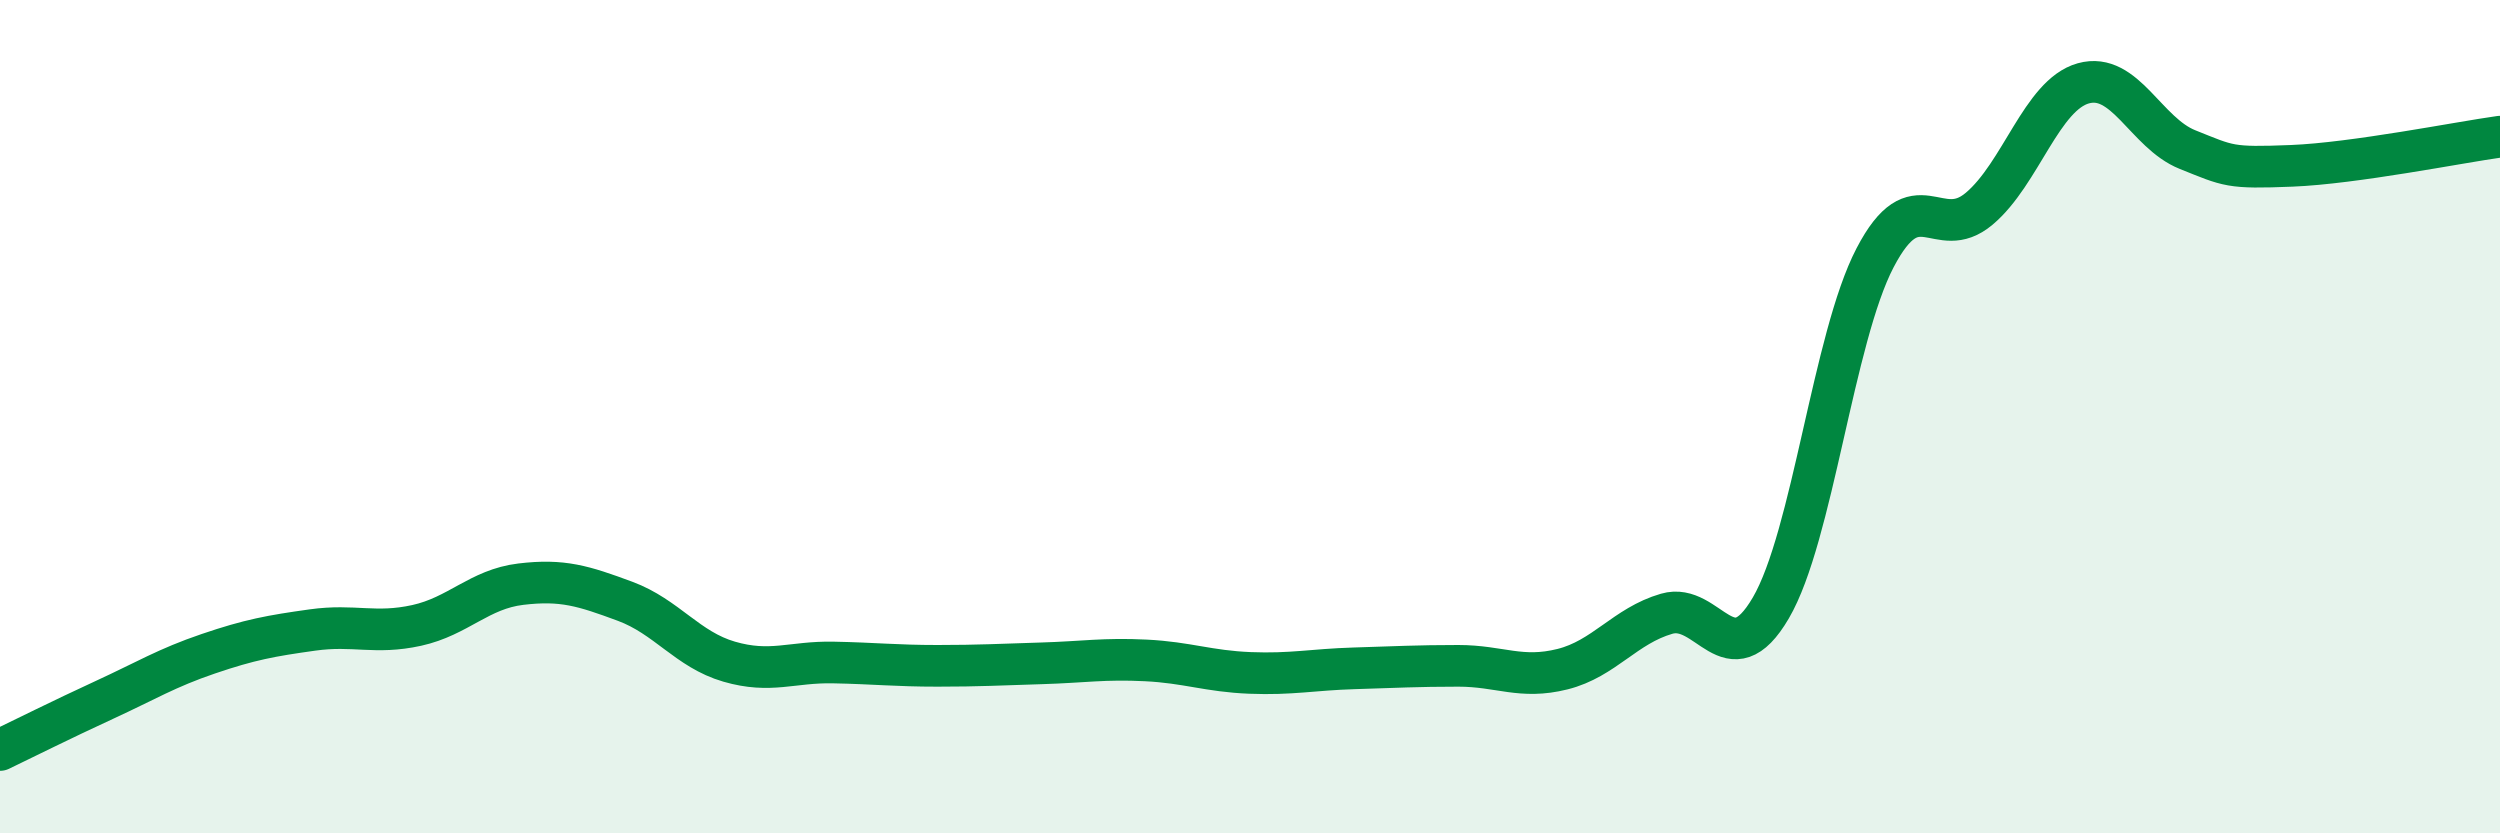
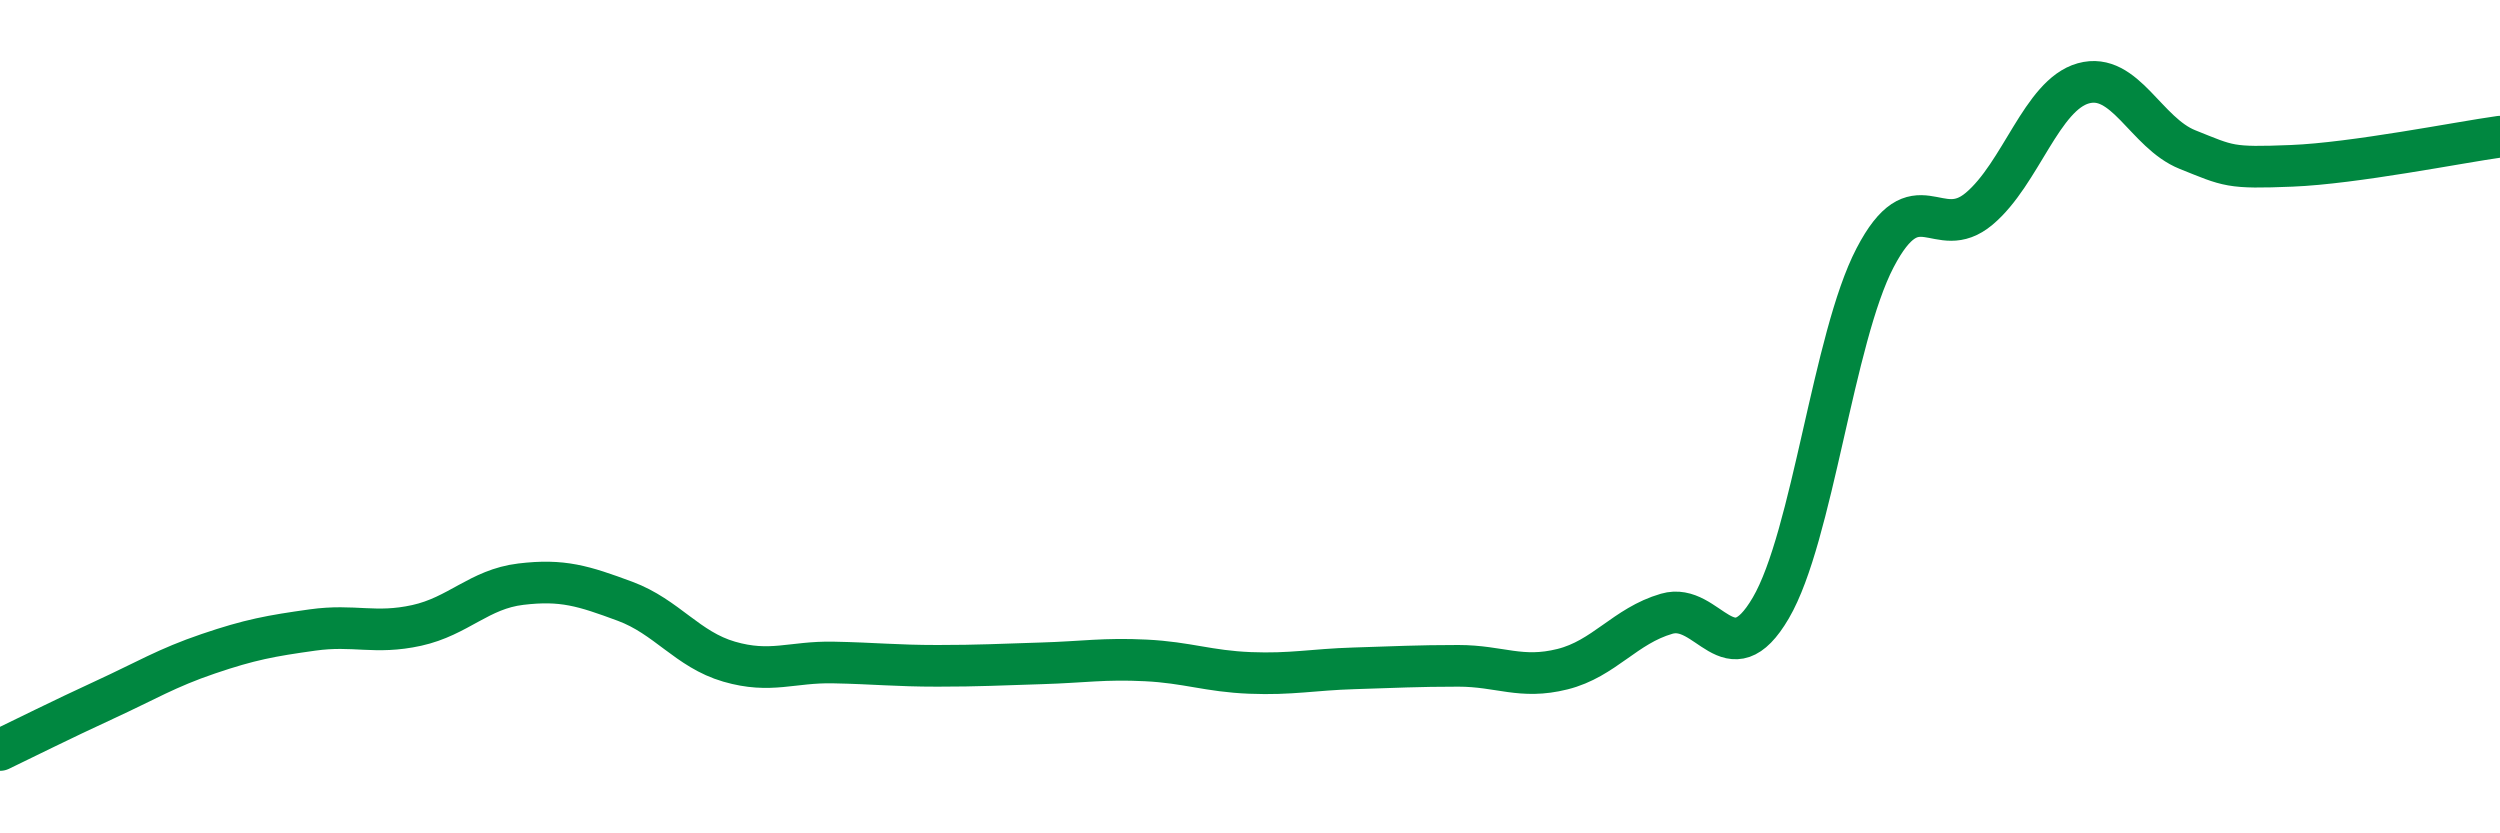
<svg xmlns="http://www.w3.org/2000/svg" width="60" height="20" viewBox="0 0 60 20">
-   <path d="M 0,18 C 0.5,17.76 1.5,17.26 2.5,16.8 C 3.5,16.34 4,16.03 5,15.69 C 6,15.35 6.5,15.26 7.5,15.12 C 8.5,14.98 9,15.23 10,15.01 C 11,14.79 11.5,14.14 12.5,14.02 C 13.5,13.9 14,14.06 15,14.43 C 16,14.8 16.5,15.59 17.5,15.88 C 18.5,16.17 19,15.88 20,15.9 C 21,15.92 21.5,15.98 22.5,15.98 C 23.5,15.98 24,15.95 25,15.92 C 26,15.89 26.5,15.8 27.5,15.85 C 28.5,15.9 29,16.11 30,16.15 C 31,16.19 31.5,16.07 32.5,16.04 C 33.5,16.01 34,15.98 35,15.98 C 36,15.98 36.5,16.31 37.5,16.06 C 38.5,15.81 39,15.02 40,14.73 C 41,14.44 41.5,16.3 42.5,14.59 C 43.5,12.88 44,8.11 45,6.19 C 46,4.27 46.5,5.85 47.5,5.01 C 48.5,4.17 49,2.28 50,2 C 51,1.72 51.5,3.19 52.5,3.59 C 53.5,3.99 53.5,4.04 55,3.98 C 56.5,3.92 59,3.42 60,3.28L60 20L0 20Z" fill="#008740" opacity="0.1" stroke-linecap="round" stroke-linejoin="round" />
  <path d="M 0,18 C 0.5,17.76 1.5,17.26 2.5,16.8 C 3.5,16.34 4,16.03 5,15.69 C 6,15.35 6.5,15.26 7.5,15.12 C 8.5,14.98 9,15.23 10,15.01 C 11,14.79 11.5,14.14 12.5,14.02 C 13.5,13.9 14,14.06 15,14.43 C 16,14.8 16.5,15.59 17.5,15.88 C 18.5,16.17 19,15.88 20,15.9 C 21,15.92 21.5,15.98 22.5,15.98 C 23.5,15.98 24,15.95 25,15.92 C 26,15.89 26.5,15.8 27.5,15.85 C 28.5,15.9 29,16.11 30,16.15 C 31,16.19 31.5,16.07 32.5,16.04 C 33.5,16.01 34,15.98 35,15.98 C 36,15.98 36.5,16.31 37.5,16.06 C 38.5,15.81 39,15.02 40,14.73 C 41,14.44 41.5,16.3 42.5,14.59 C 43.5,12.88 44,8.11 45,6.19 C 46,4.27 46.5,5.85 47.5,5.01 C 48.5,4.17 49,2.28 50,2 C 51,1.72 51.5,3.19 52.5,3.59 C 53.5,3.99 53.5,4.04 55,3.98 C 56.5,3.92 59,3.42 60,3.28" stroke="#008740" stroke-width="1" fill="none" stroke-linecap="round" stroke-linejoin="round" />
</svg>